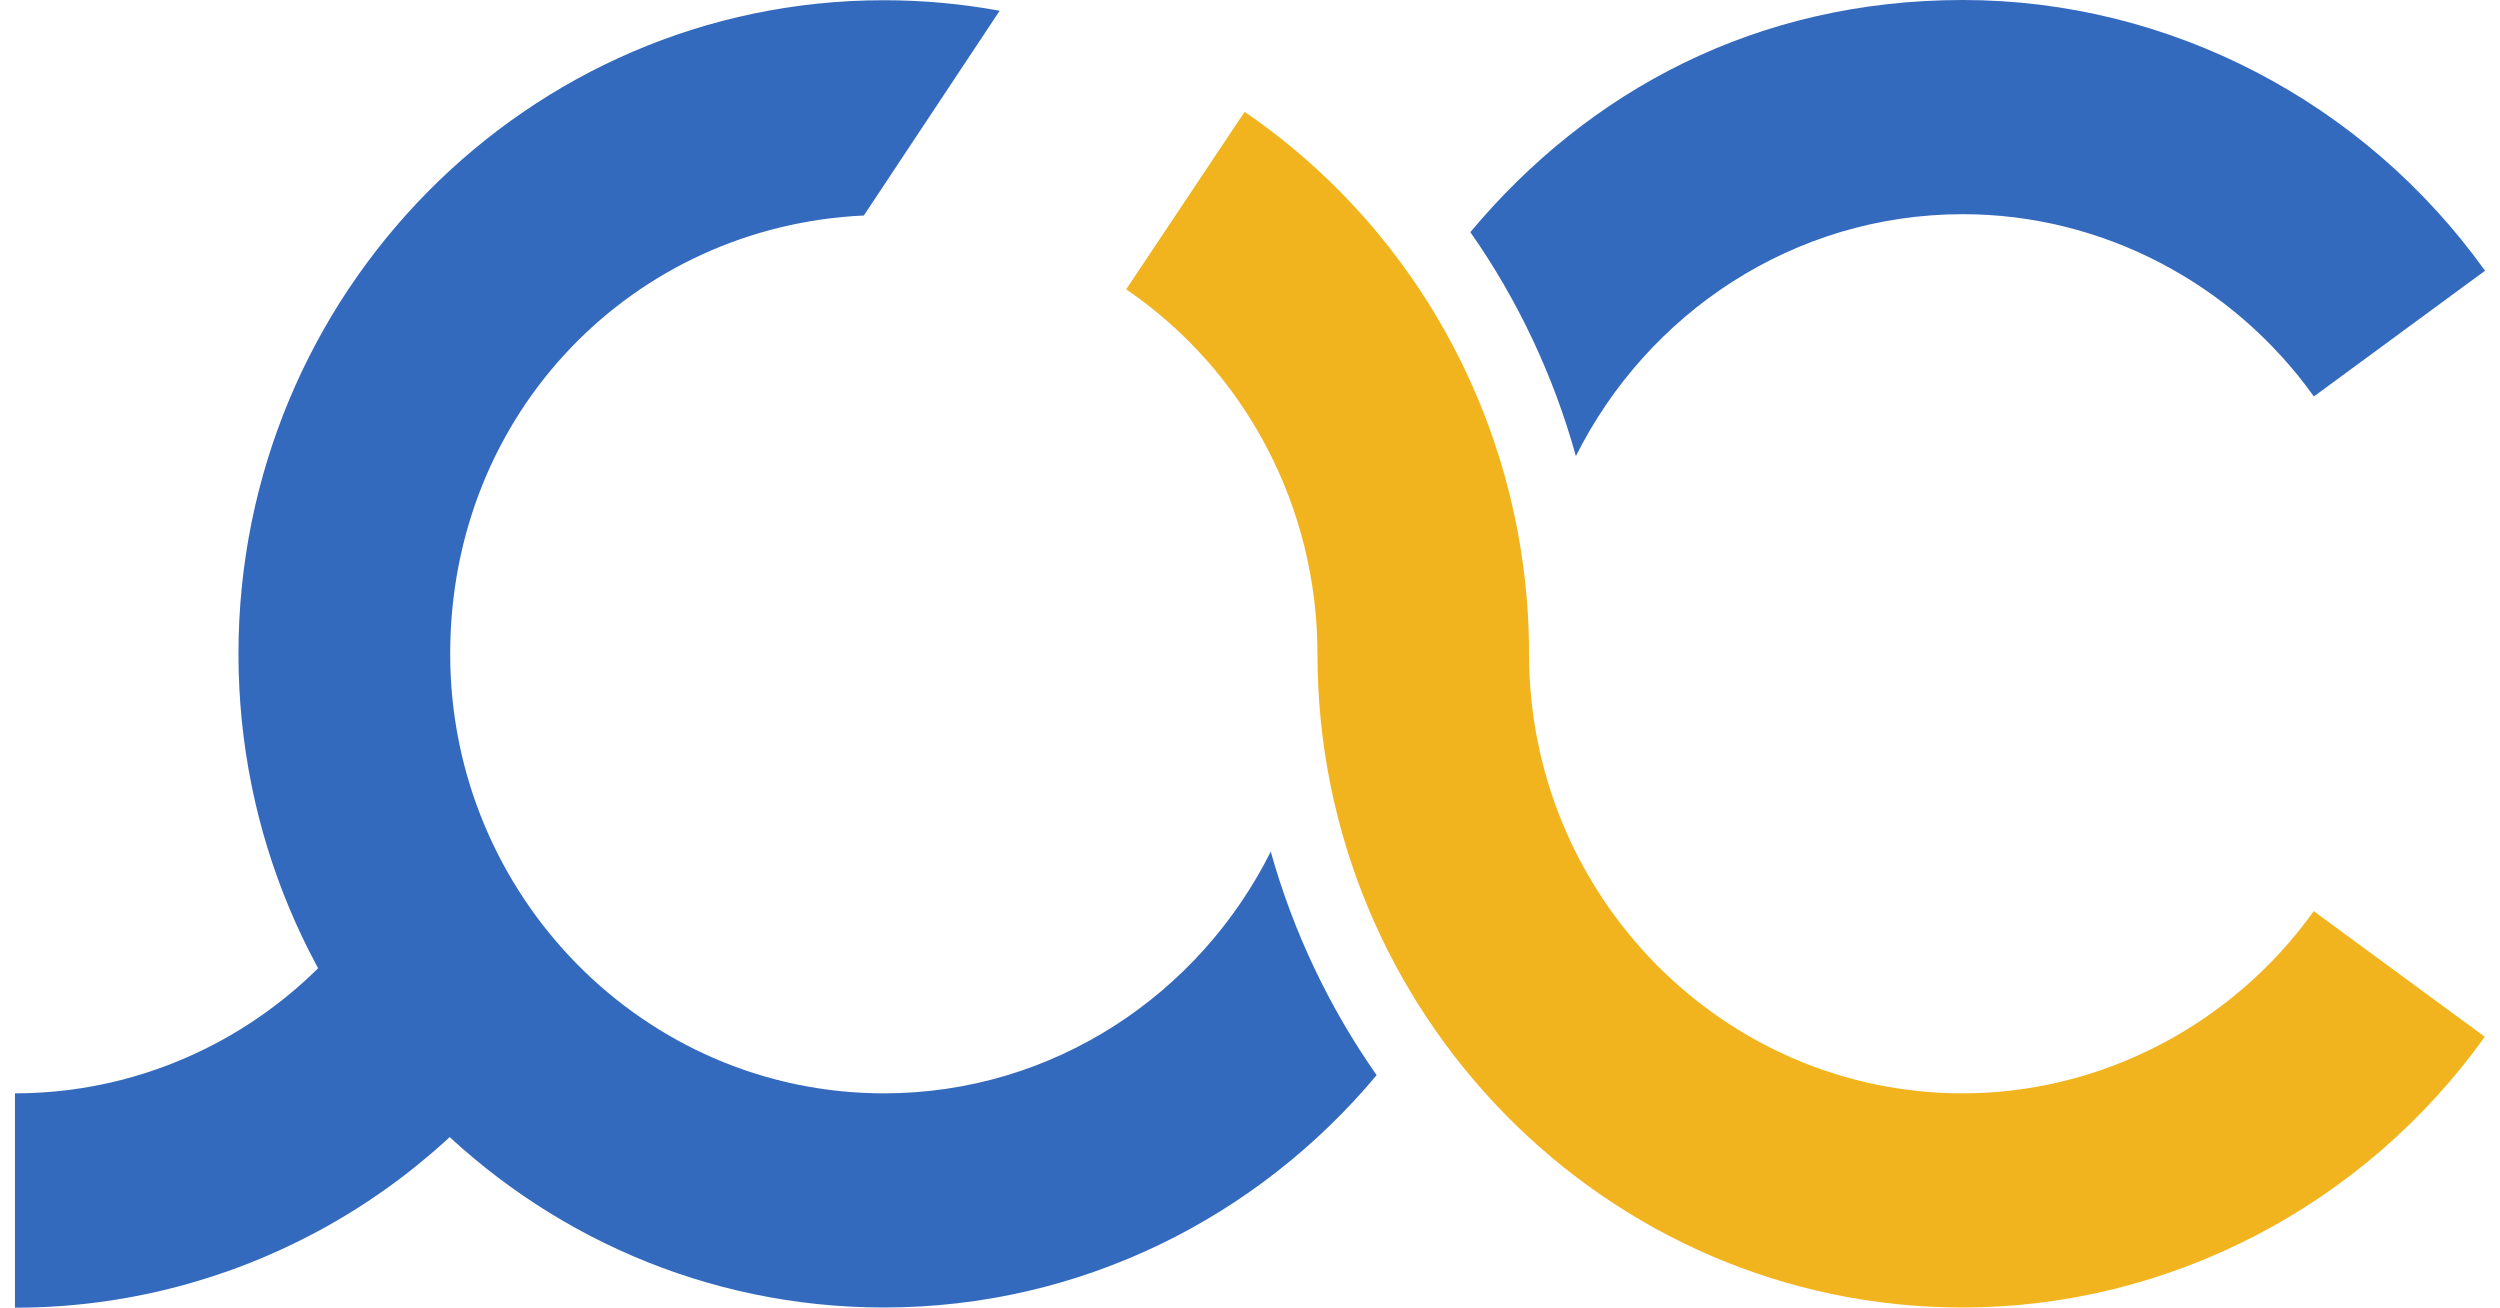
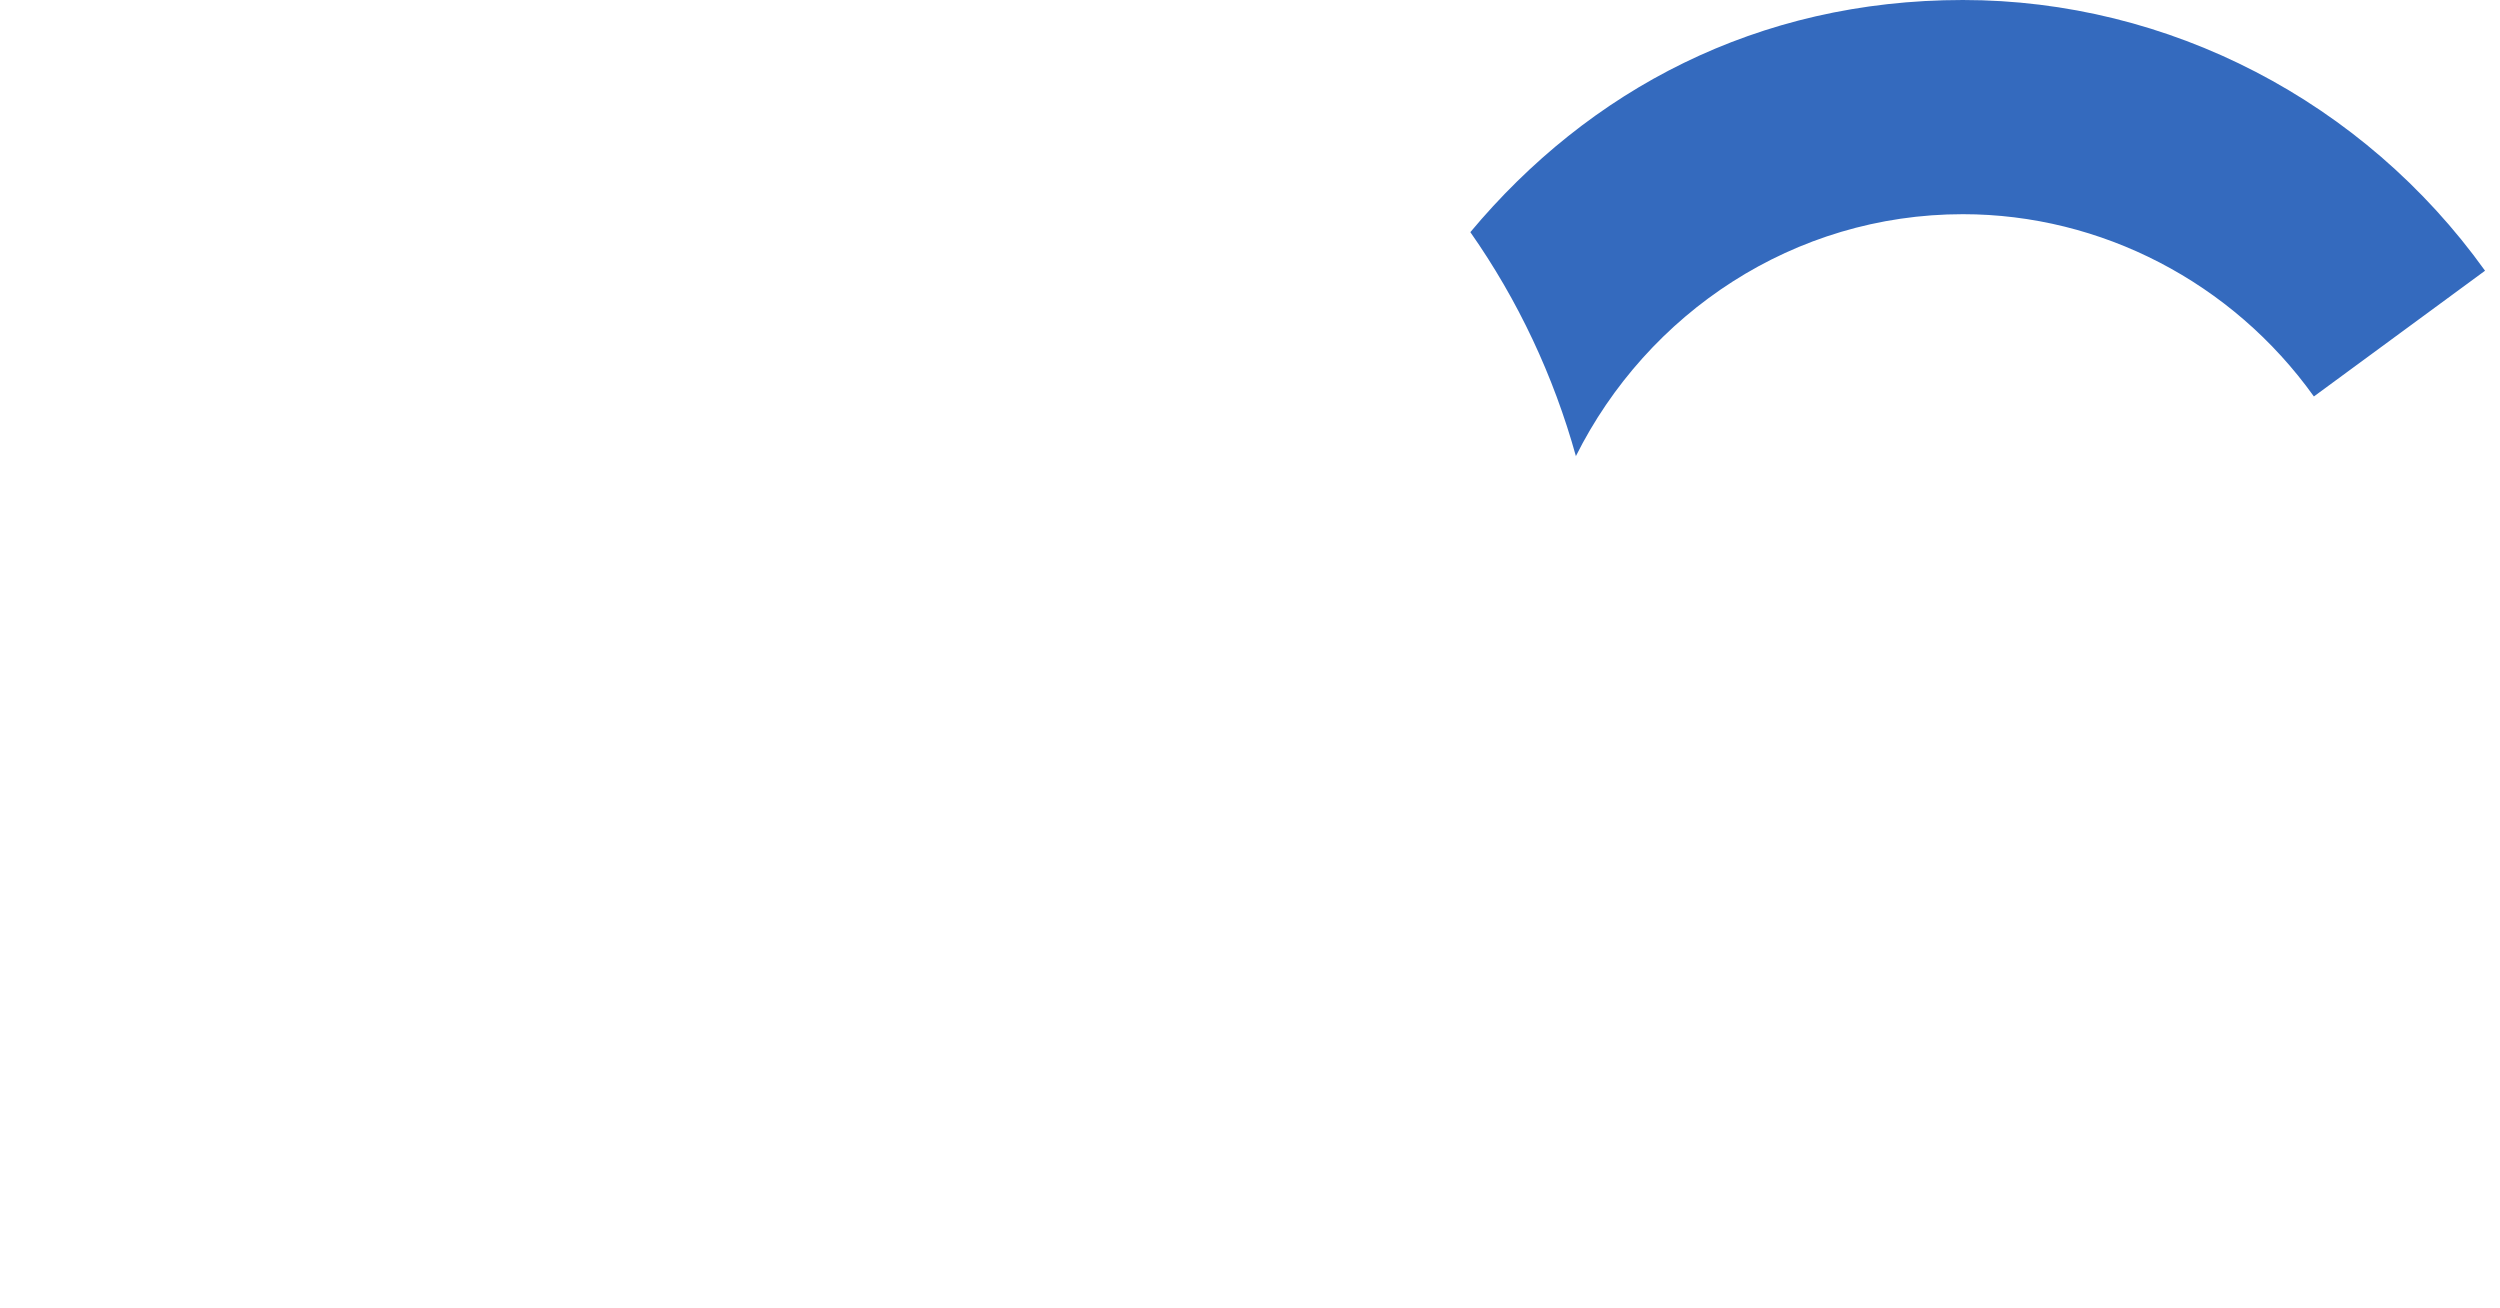
<svg xmlns="http://www.w3.org/2000/svg" width="65" height="34" viewBox="0 0 65 34" fill="none">
  <path d="M40.97 11.865C42.831 8.138 46.638 5.569 51.035 5.569C54.627 5.569 58.039 7.338 60.161 10.308L64.611 7.039C61.456 2.632 56.383 0 51.035 0C45.686 0 41.308 2.348 38.229 6.036C39.467 7.801 40.394 9.773 40.975 11.865H40.97Z" fill="#346ABE" />
-   <path d="M60.159 23.688C58.037 26.653 54.625 28.427 51.032 28.427C44.813 28.427 39.755 23.302 39.755 17C39.755 11.345 36.99 6.076 32.36 2.908L29.281 7.522C32.398 9.653 34.254 13.197 34.254 17C34.254 26.373 41.777 33.995 51.028 33.995C56.376 33.995 61.454 31.363 64.604 26.956L60.154 23.688H60.159Z" fill="#F1B41E" />
-   <path d="M33.043 22.135C31.182 25.862 27.375 28.427 22.983 28.427C16.764 28.427 11.705 23.302 11.705 17C11.705 10.699 16.488 5.878 22.46 5.603L25.991 0.28C25.001 0.097 23.992 0.006 22.978 0.006C13.728 0.006 6.2 7.628 6.2 17C6.2 26.373 13.728 33.995 22.978 33.995C28.113 33.995 32.71 31.642 35.793 27.954C34.57 26.209 33.628 24.247 33.038 22.135H33.043Z" fill="#346ABE" />
-   <path d="M0.389 33.995V28.427C4.139 28.427 7.637 26.542 9.745 23.389L14.299 26.508C11.172 31.199 5.971 34 0.389 34V33.995Z" fill="#346ABE" />
</svg>